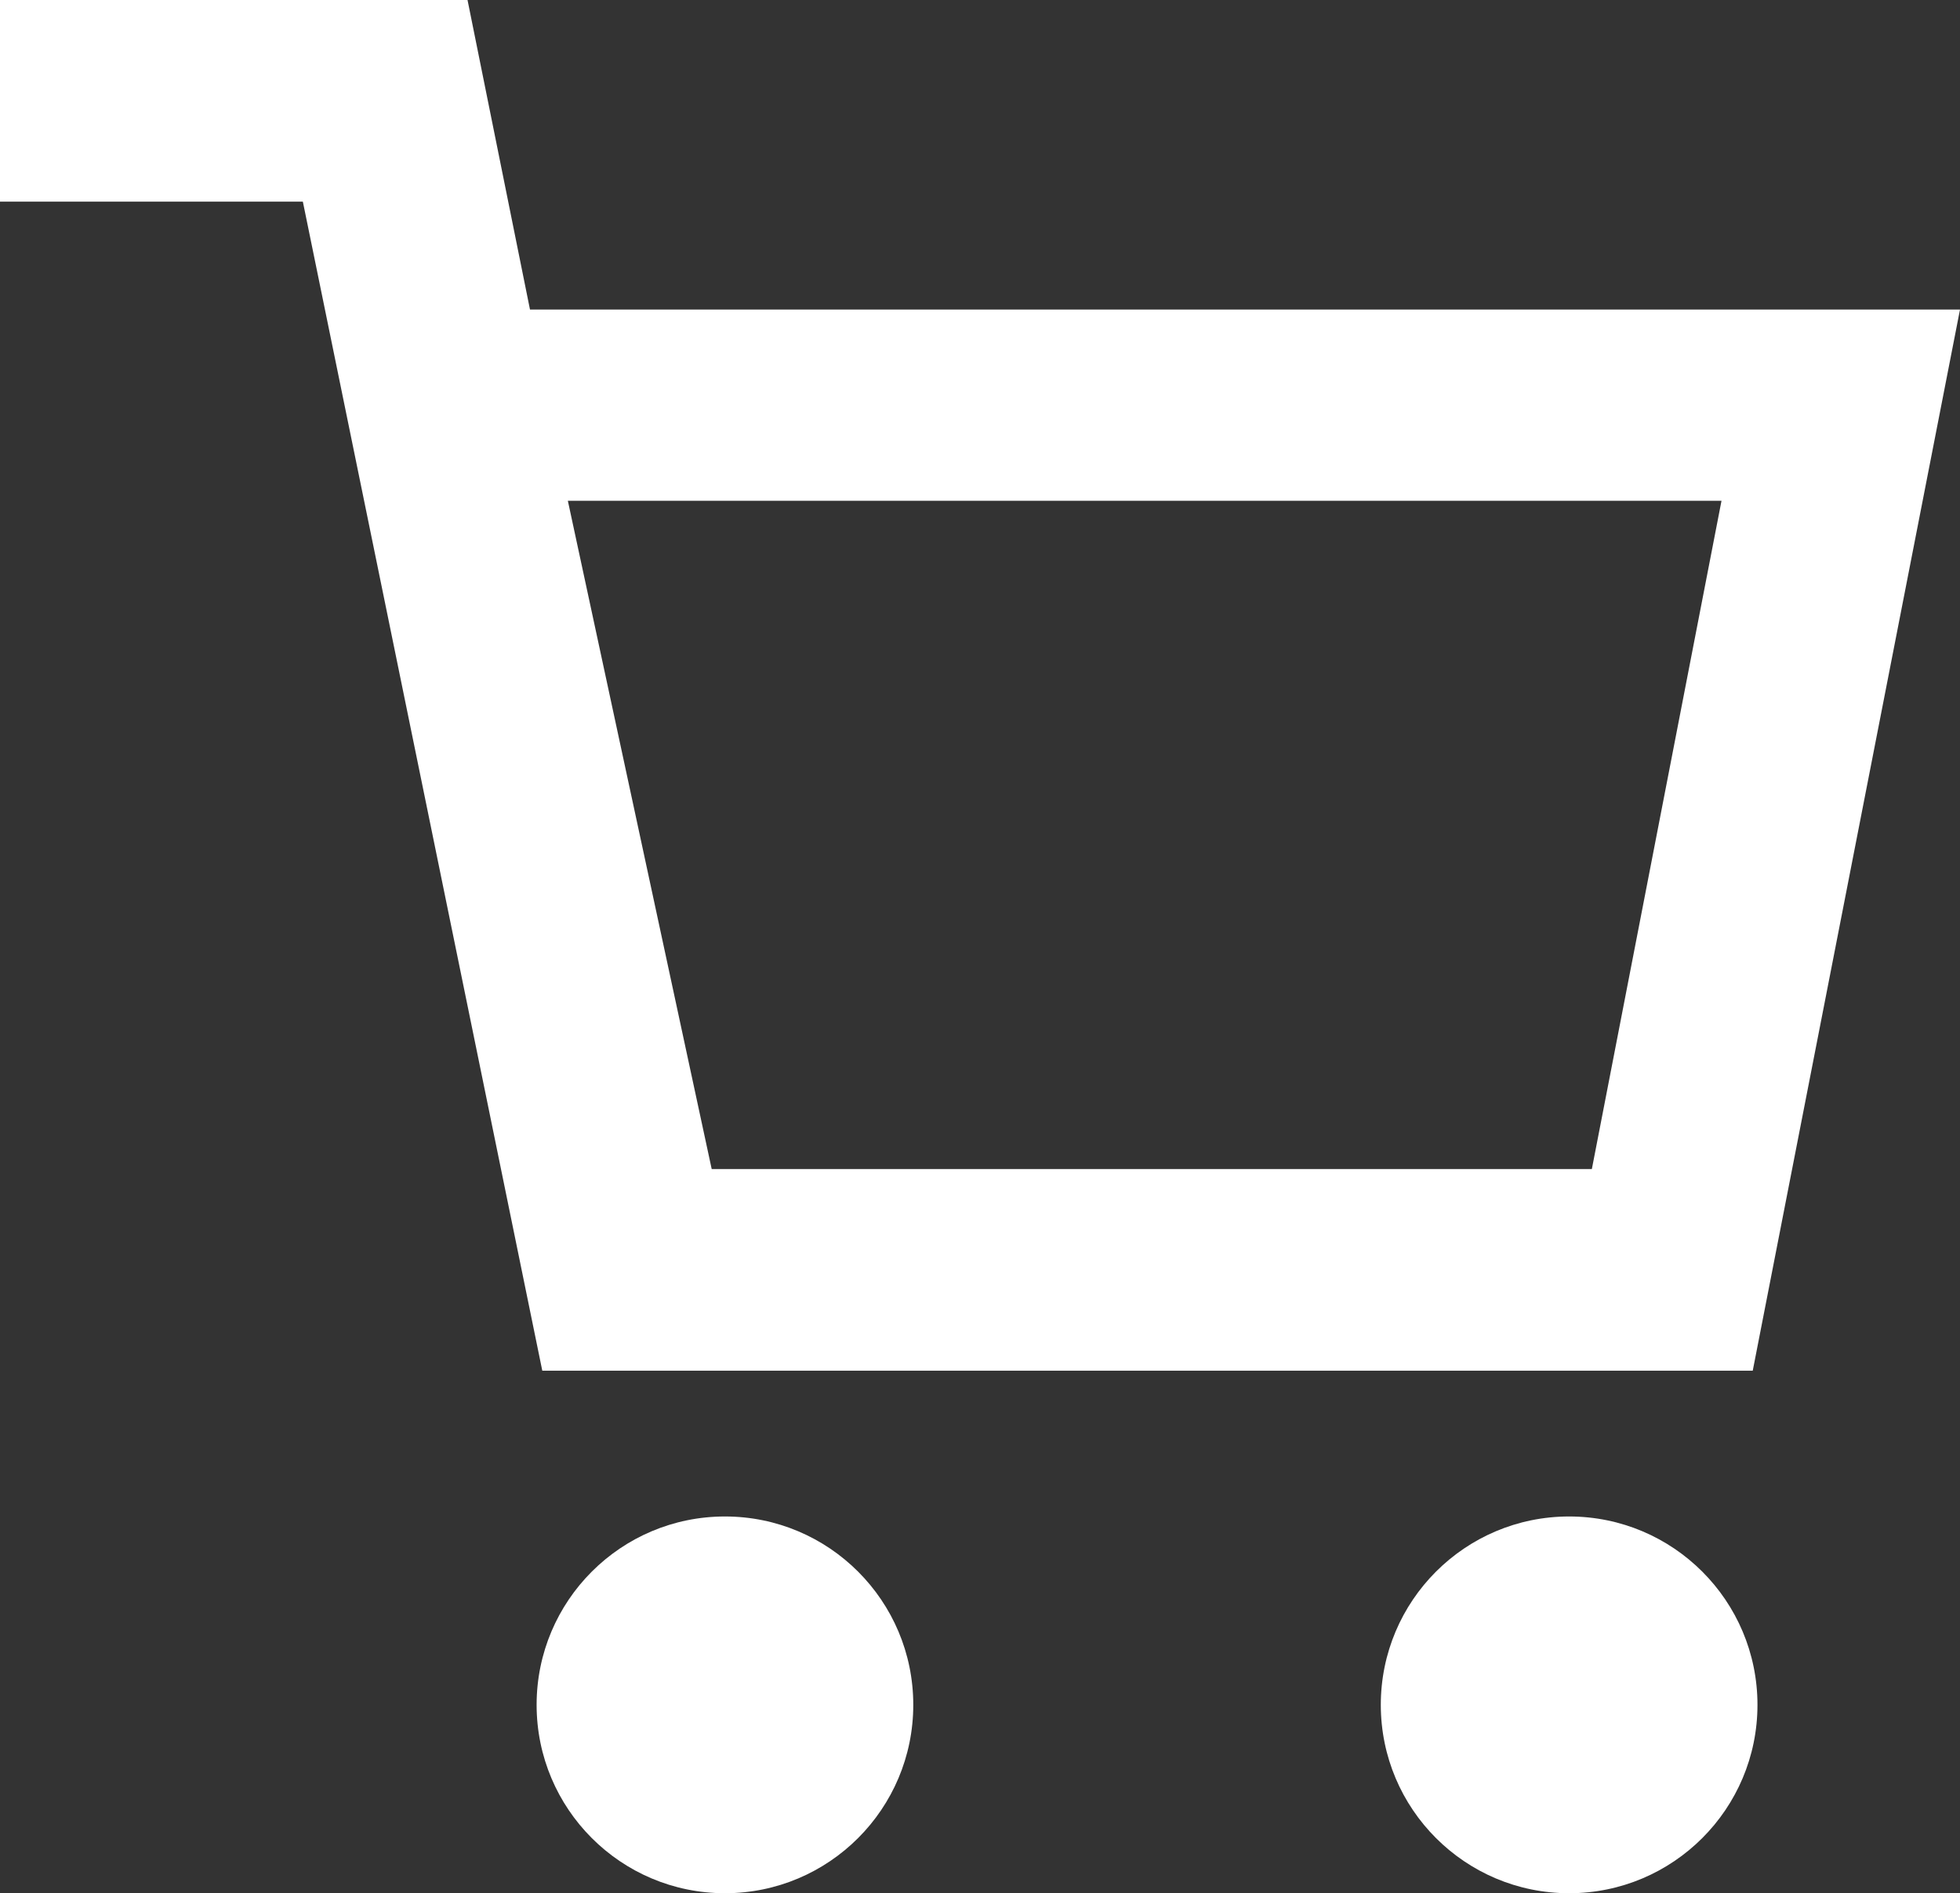
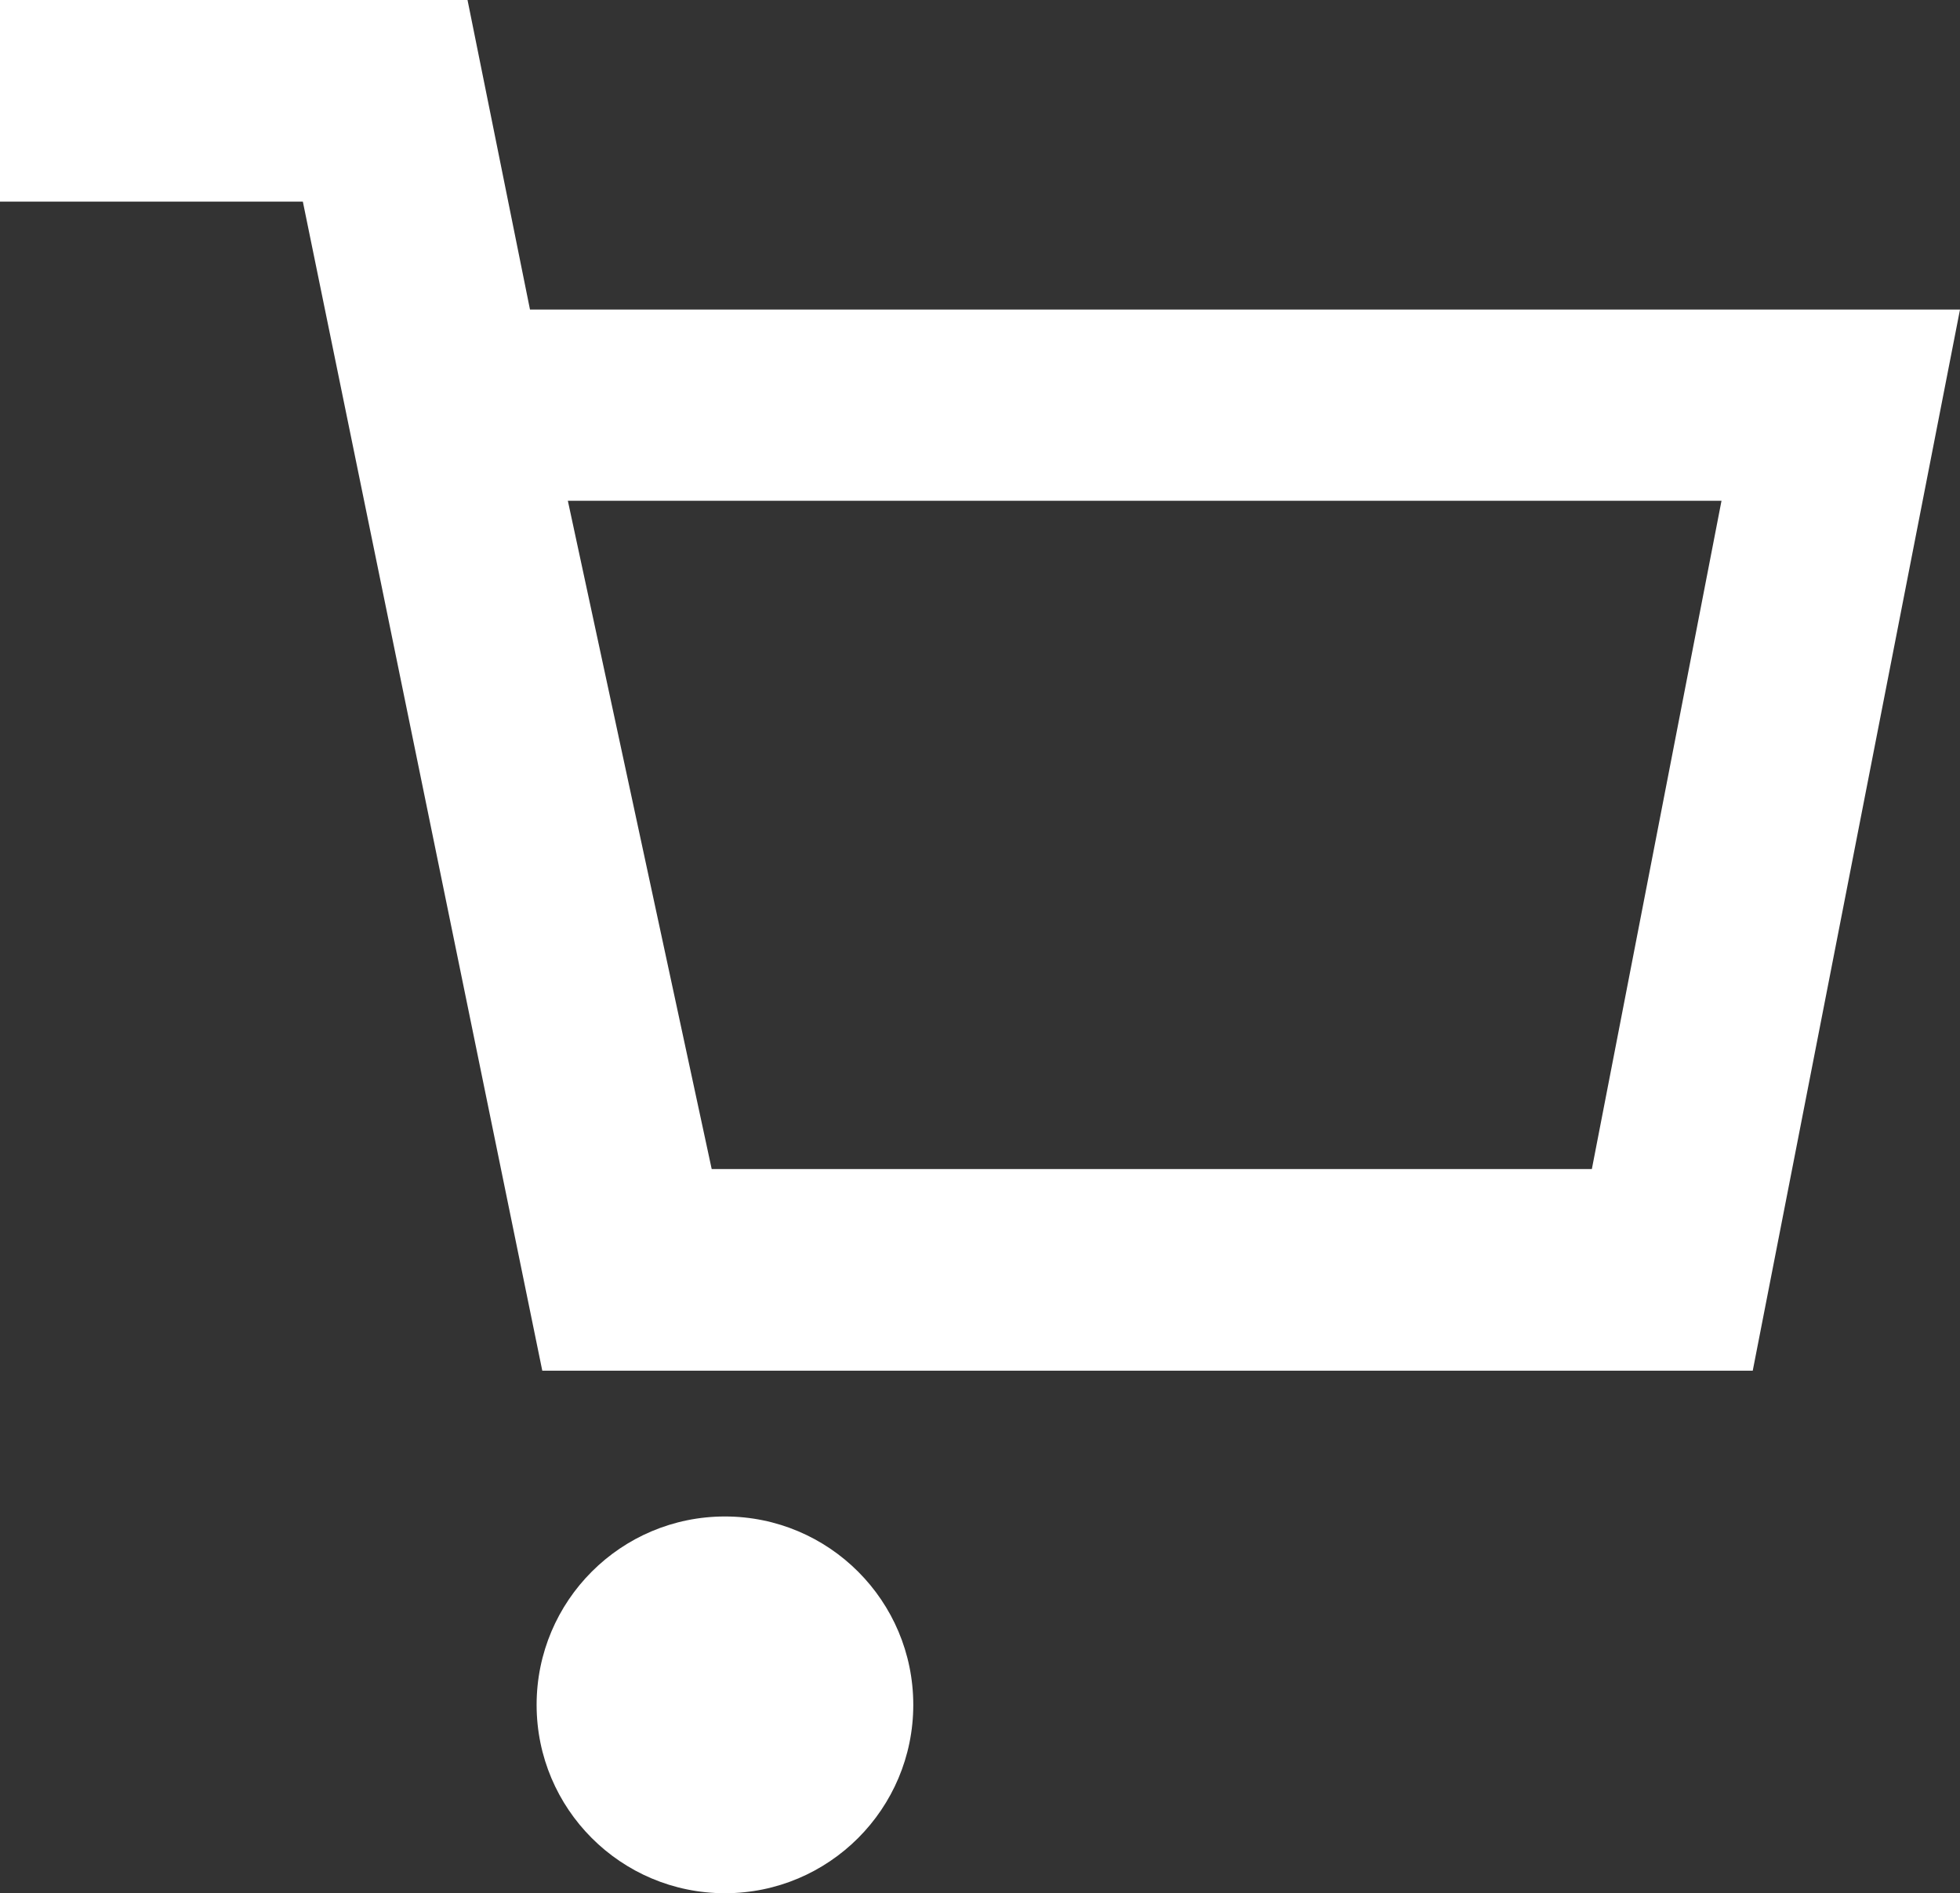
<svg xmlns="http://www.w3.org/2000/svg" viewBox="0 0 20.71 20">
  <rect x="0" y="0" width="20.71" height="20" fill="#333333" stroke="none" />
  <defs>
    <style>.cls-1{fill:#fff;}</style>
  </defs>
  <g id="レイヤー_2" data-name="レイヤー 2">
    <g id="レイヤー_1-2" data-name="レイヤー 1">
      <path class="cls-1" d="M18.52,14.48H5.73L3.2,2.13H0V0H4.94L5.6,3.27H20.71Zm-11-2.13h9.3l1.37-7.06H6Z" />
      <circle class="cls-1" cx="7.66" cy="18.01" r="1.99" />
-       <circle class="cls-1" cx="16.58" cy="18.01" r="1.99" />
    </g>
  </g>
</svg>